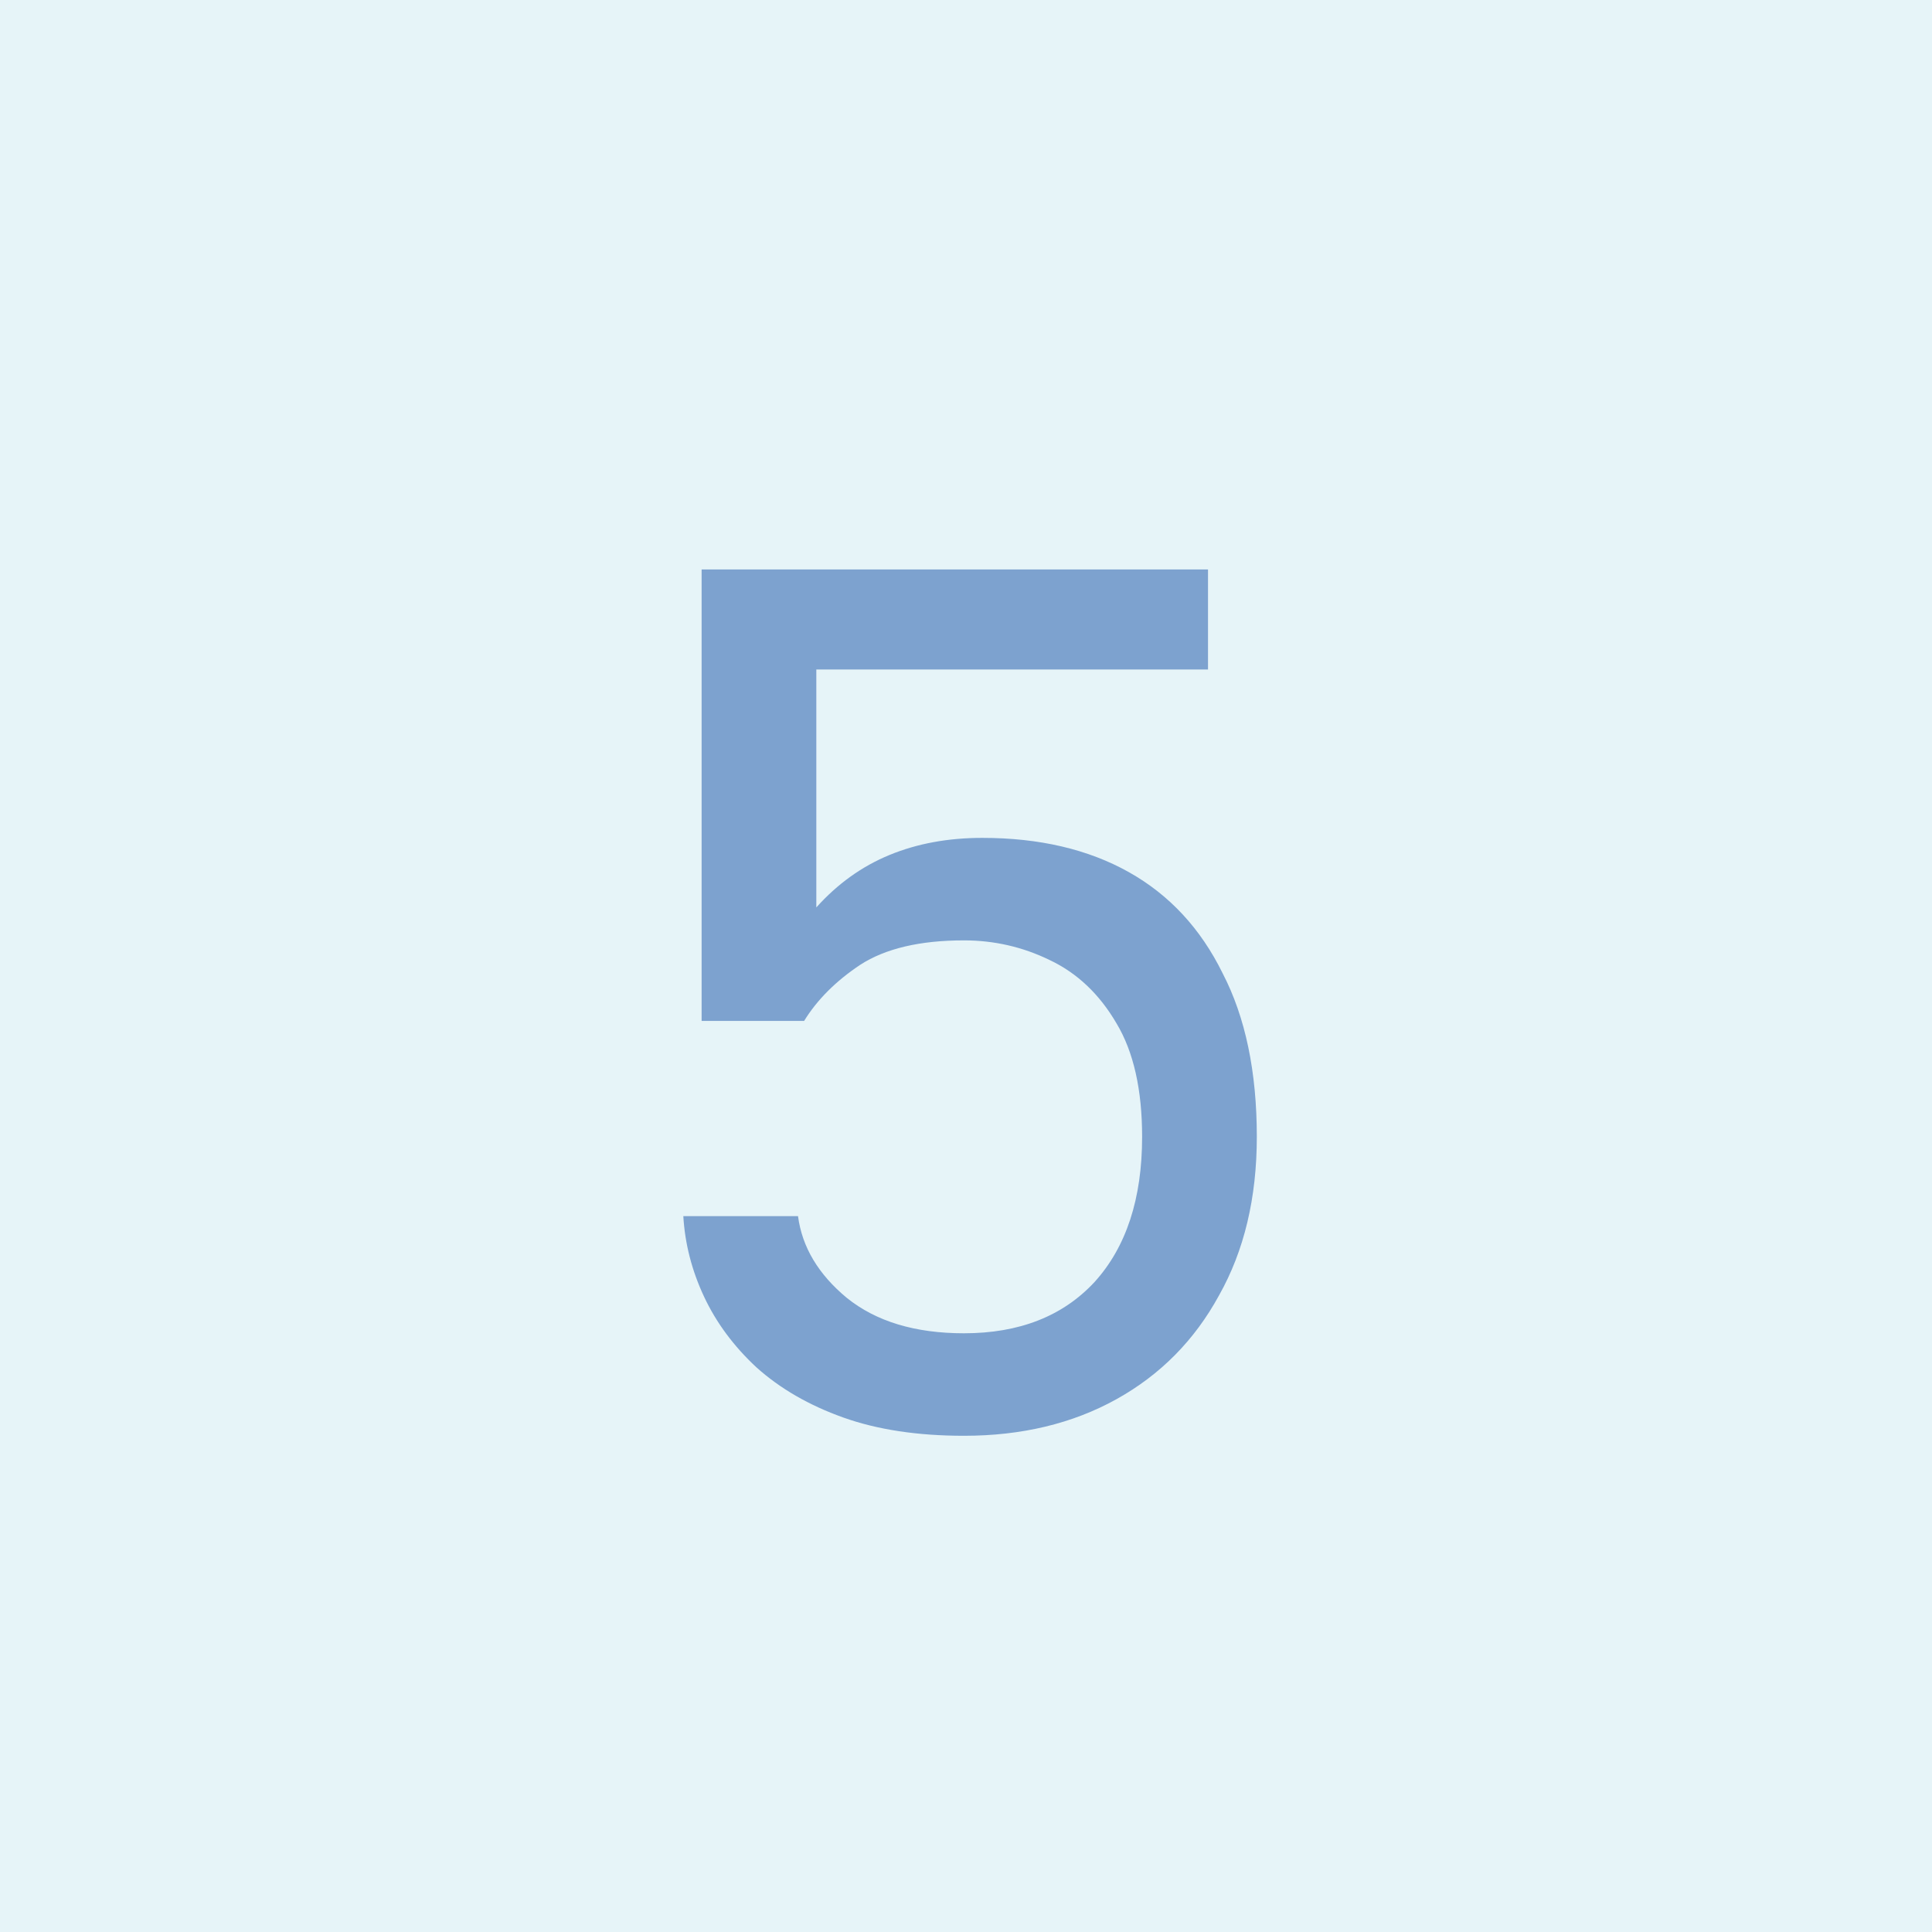
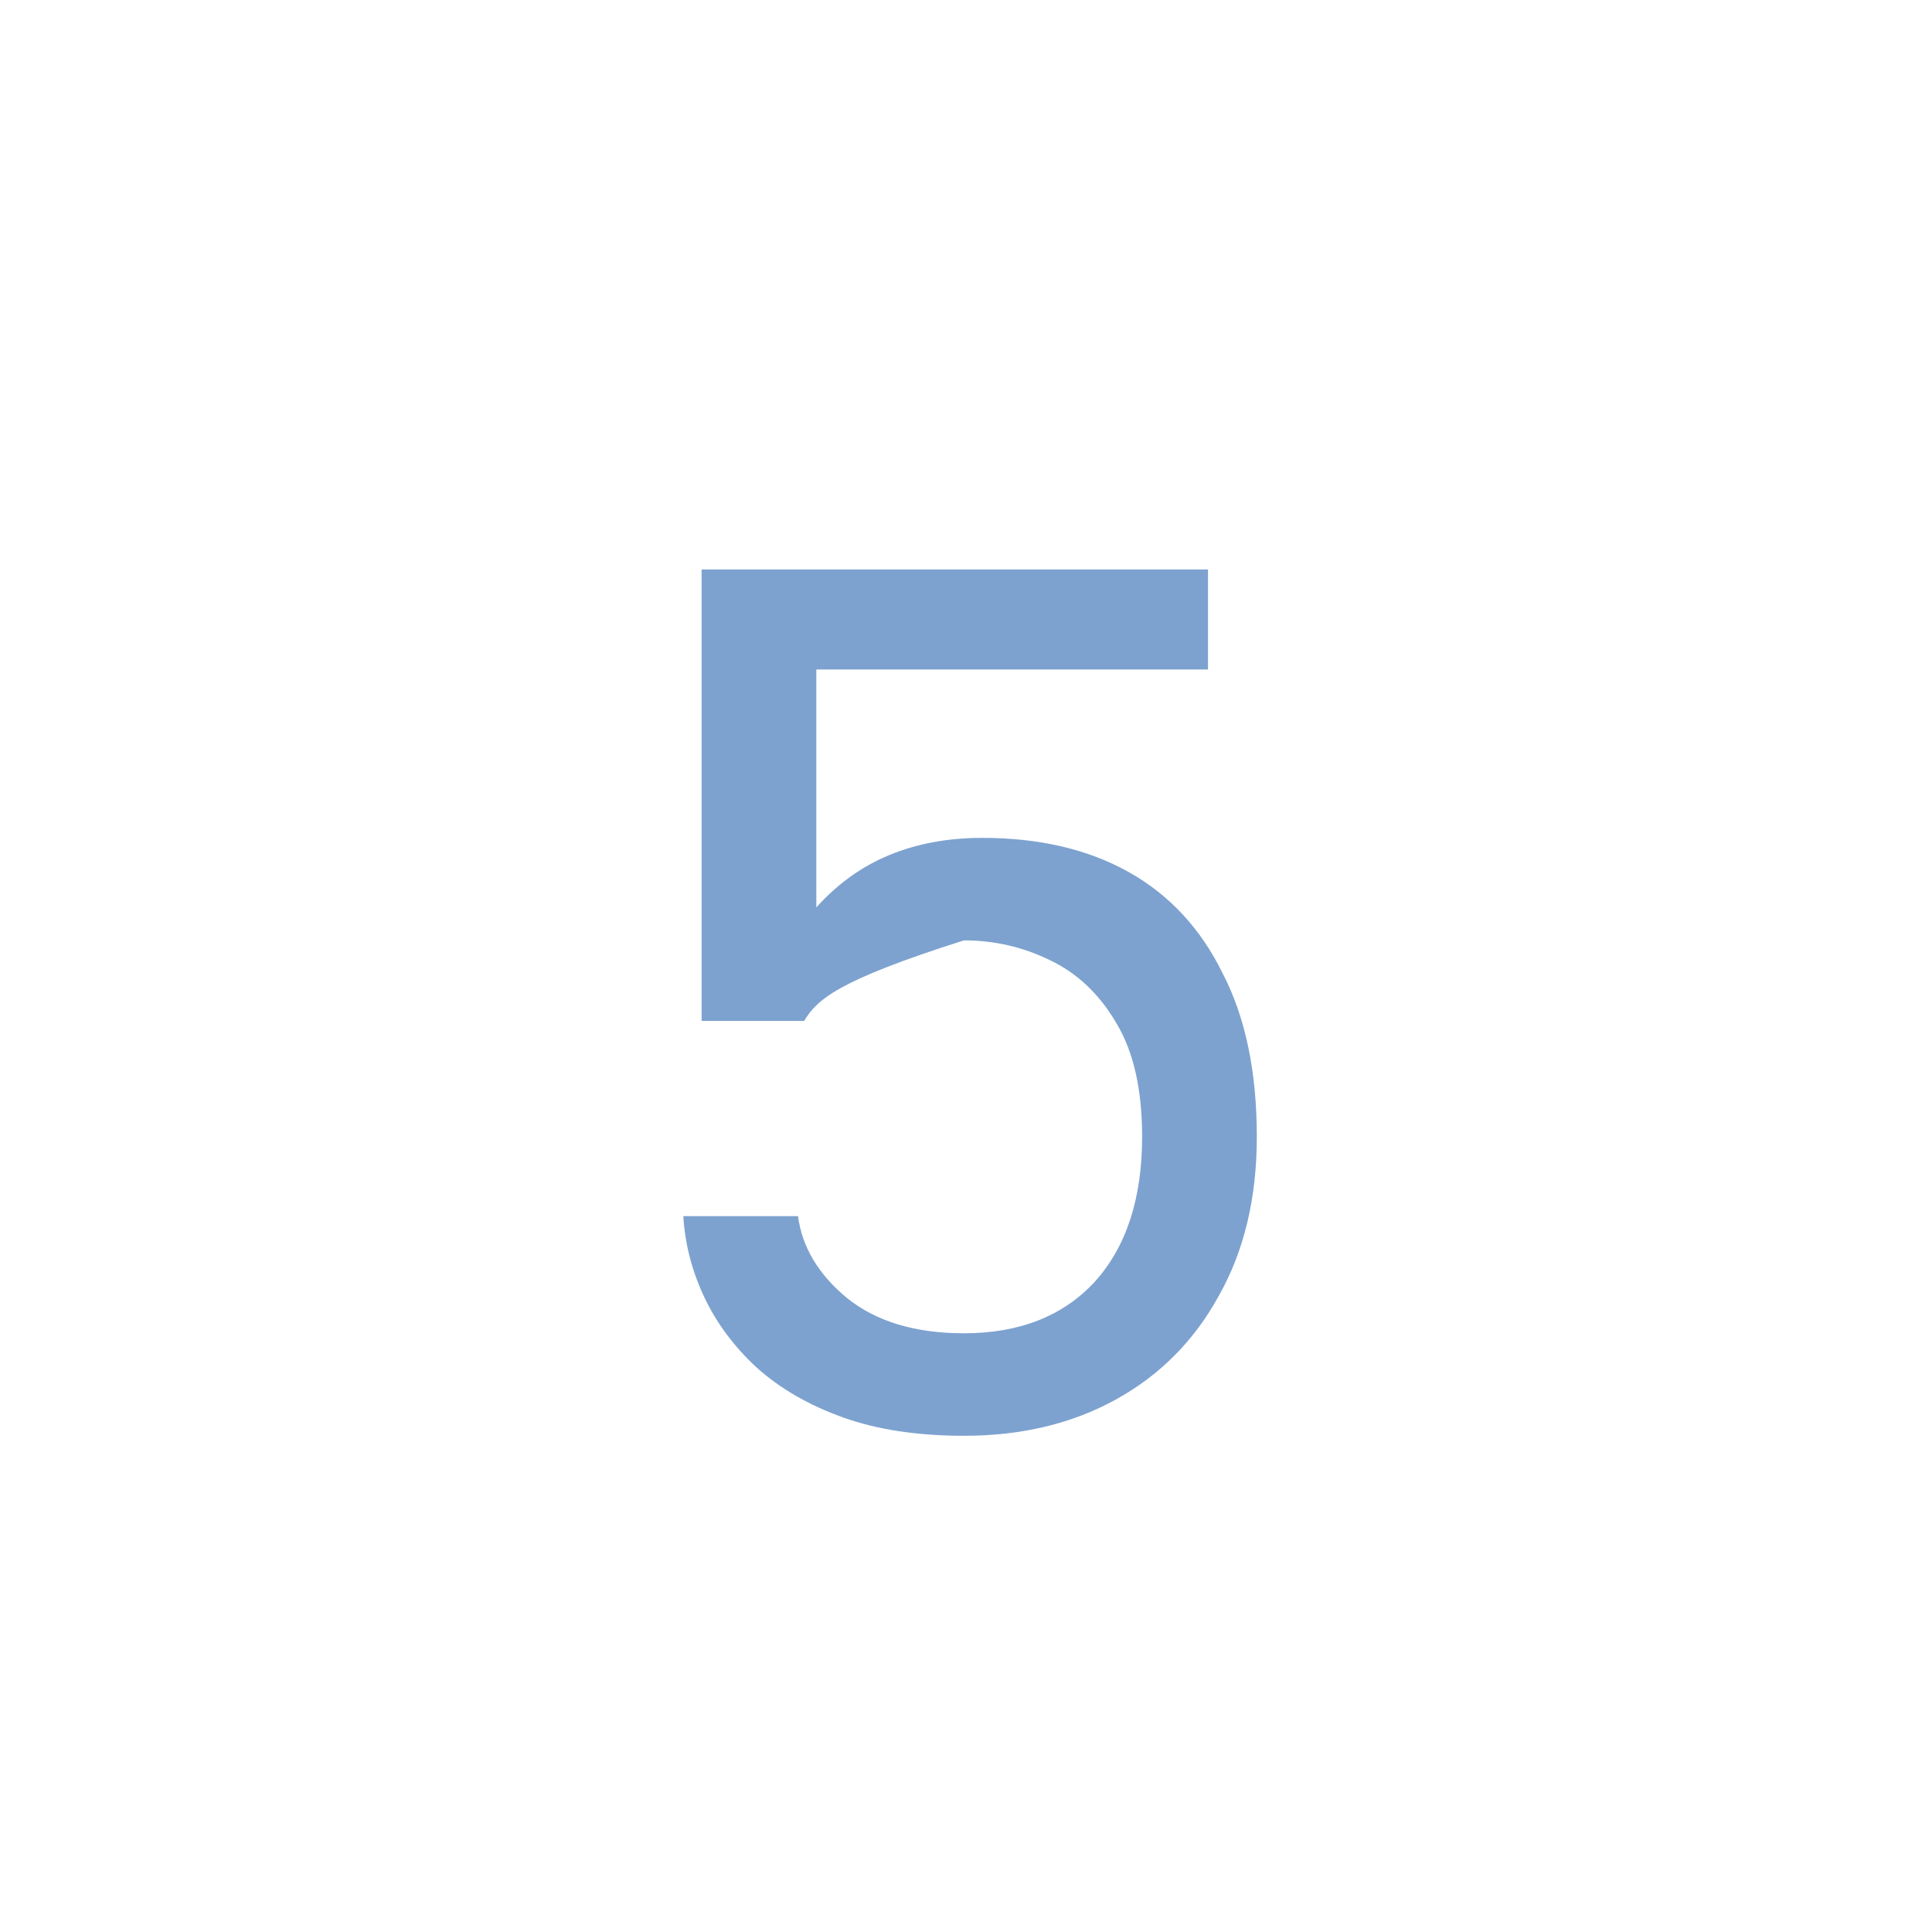
<svg xmlns="http://www.w3.org/2000/svg" width="38" height="38" viewBox="0 0 38 38" fill="none">
-   <rect width="38" height="38" fill="#E6F4F8" />
-   <path d="M18.96 28.24C18.048 28.24 17.256 28.12 16.584 27.88C15.912 27.64 15.344 27.312 14.88 26.896C14.432 26.48 14.088 26.016 13.848 25.504C13.608 24.992 13.472 24.464 13.44 23.92H15.696C15.776 24.528 16.096 25.064 16.656 25.528C17.232 25.992 18 26.224 18.96 26.224C20.048 26.224 20.904 25.888 21.528 25.216C22.152 24.528 22.464 23.576 22.464 22.36C22.464 21.432 22.296 20.688 21.96 20.128C21.624 19.552 21.184 19.136 20.64 18.88C20.112 18.624 19.552 18.496 18.96 18.496C18.096 18.496 17.416 18.656 16.92 18.976C16.44 19.296 16.072 19.664 15.816 20.08H13.8V11.2H23.76V13.168H16.056V17.848C16.472 17.384 16.952 17.04 17.496 16.816C18.04 16.592 18.648 16.48 19.32 16.48C20.44 16.48 21.4 16.704 22.2 17.152C23 17.6 23.616 18.264 24.048 19.144C24.496 20.008 24.72 21.08 24.72 22.36C24.72 23.56 24.472 24.6 23.976 25.48C23.496 26.36 22.824 27.04 21.96 27.52C21.096 28 20.096 28.24 18.96 28.24Z" fill="#7DA2CF" />
+   <path d="M18.96 28.24C18.048 28.24 17.256 28.12 16.584 27.88C15.912 27.64 15.344 27.312 14.88 26.896C14.432 26.48 14.088 26.016 13.848 25.504C13.608 24.992 13.472 24.464 13.44 23.92H15.696C15.776 24.528 16.096 25.064 16.656 25.528C17.232 25.992 18 26.224 18.96 26.224C20.048 26.224 20.904 25.888 21.528 25.216C22.152 24.528 22.464 23.576 22.464 22.36C22.464 21.432 22.296 20.688 21.96 20.128C21.624 19.552 21.184 19.136 20.64 18.88C20.112 18.624 19.552 18.496 18.96 18.496C16.44 19.296 16.072 19.664 15.816 20.08H13.8V11.2H23.76V13.168H16.056V17.848C16.472 17.384 16.952 17.04 17.496 16.816C18.04 16.592 18.648 16.48 19.32 16.48C20.44 16.48 21.4 16.704 22.2 17.152C23 17.6 23.616 18.264 24.048 19.144C24.496 20.008 24.72 21.08 24.72 22.36C24.72 23.56 24.472 24.6 23.976 25.48C23.496 26.36 22.824 27.04 21.96 27.52C21.096 28 20.096 28.24 18.96 28.24Z" fill="#7DA2CF" />
</svg>